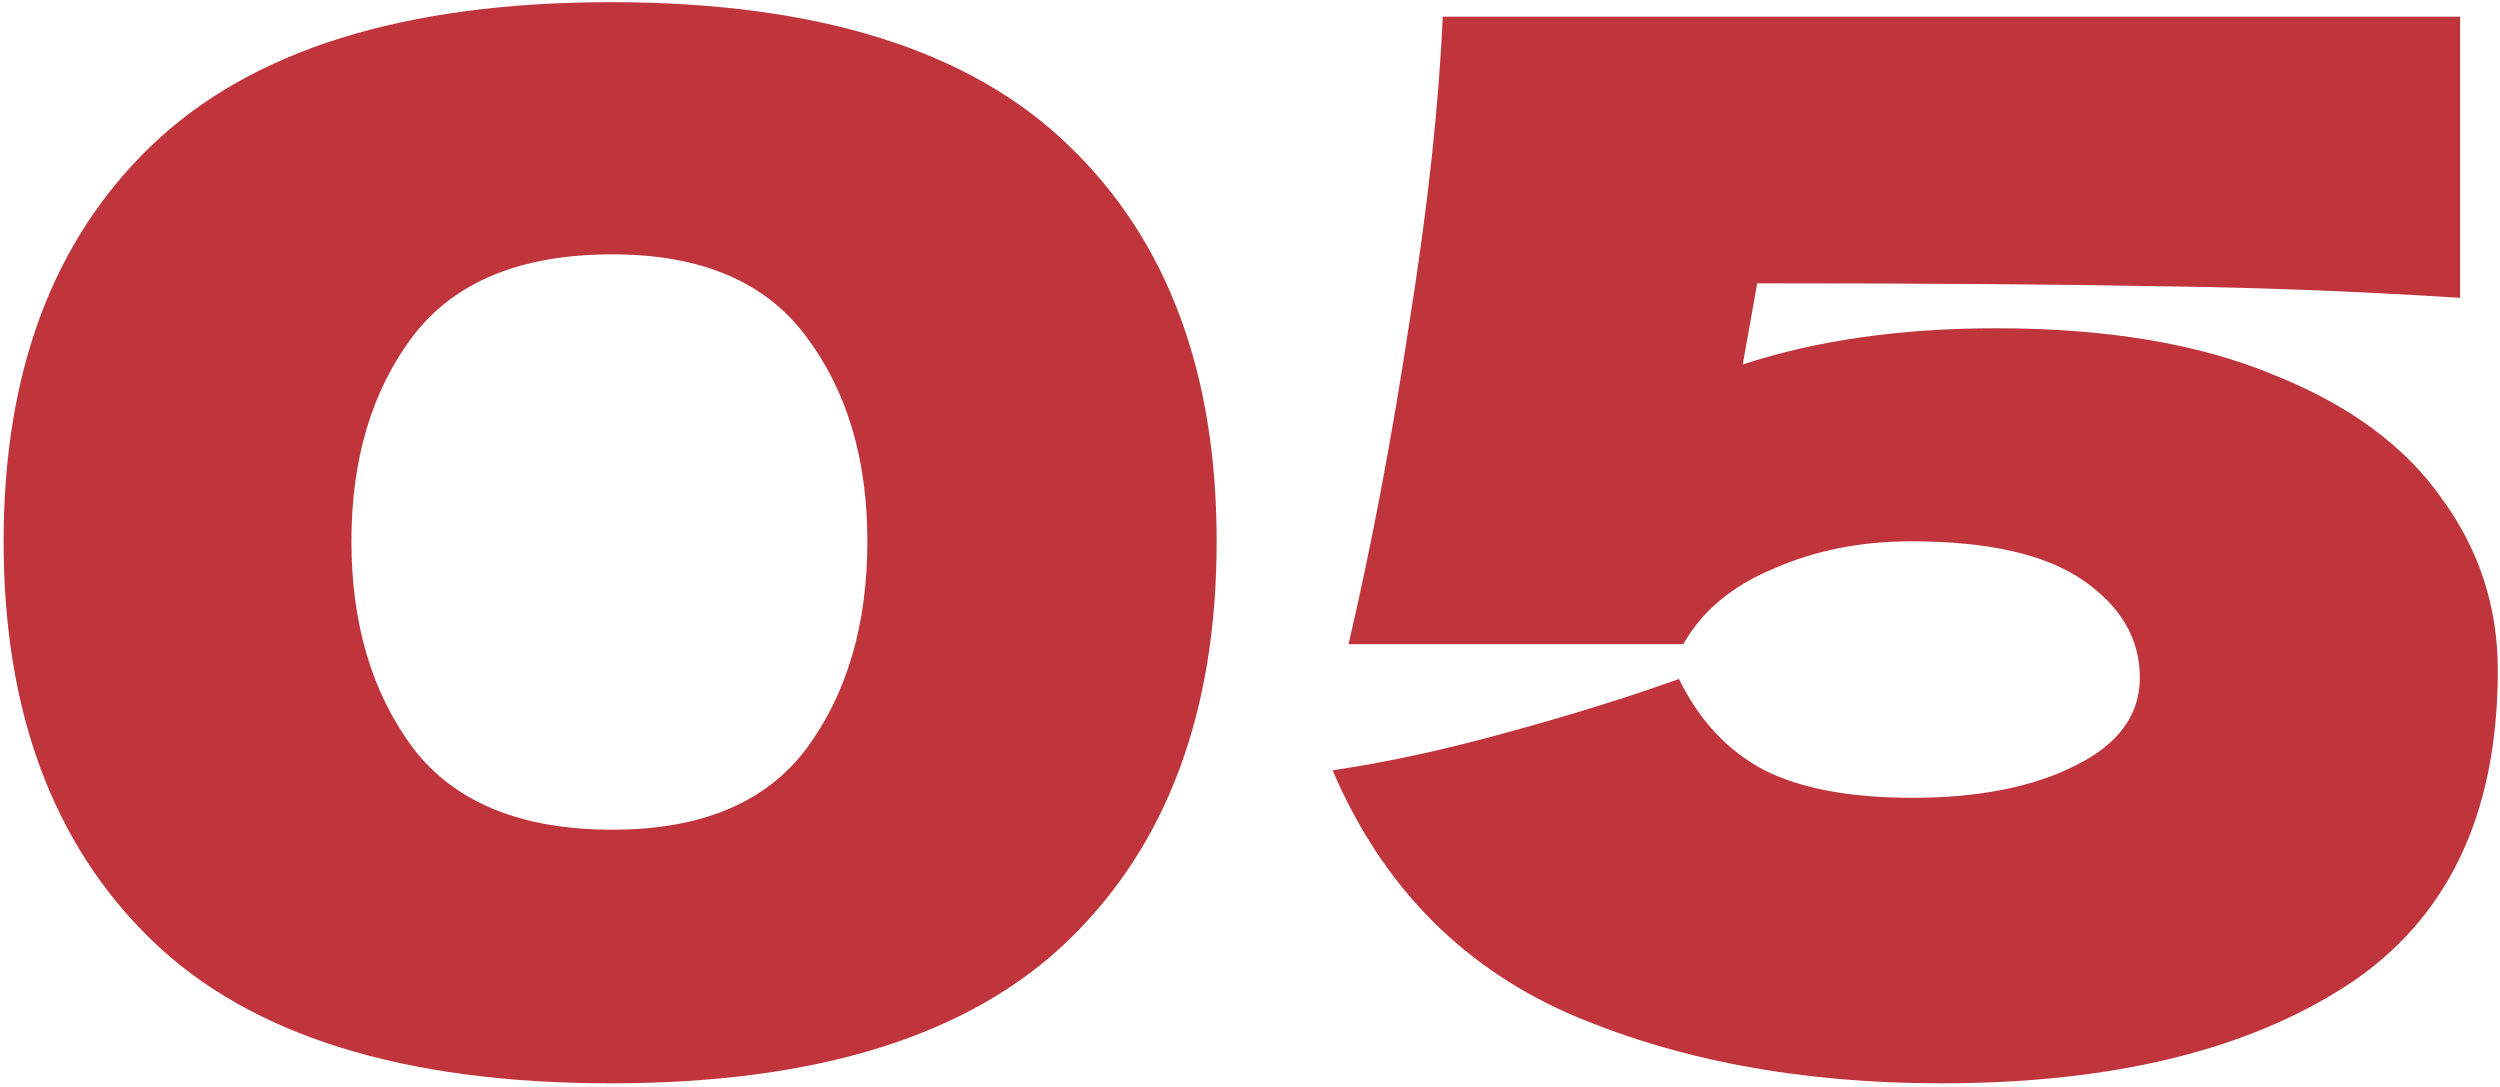
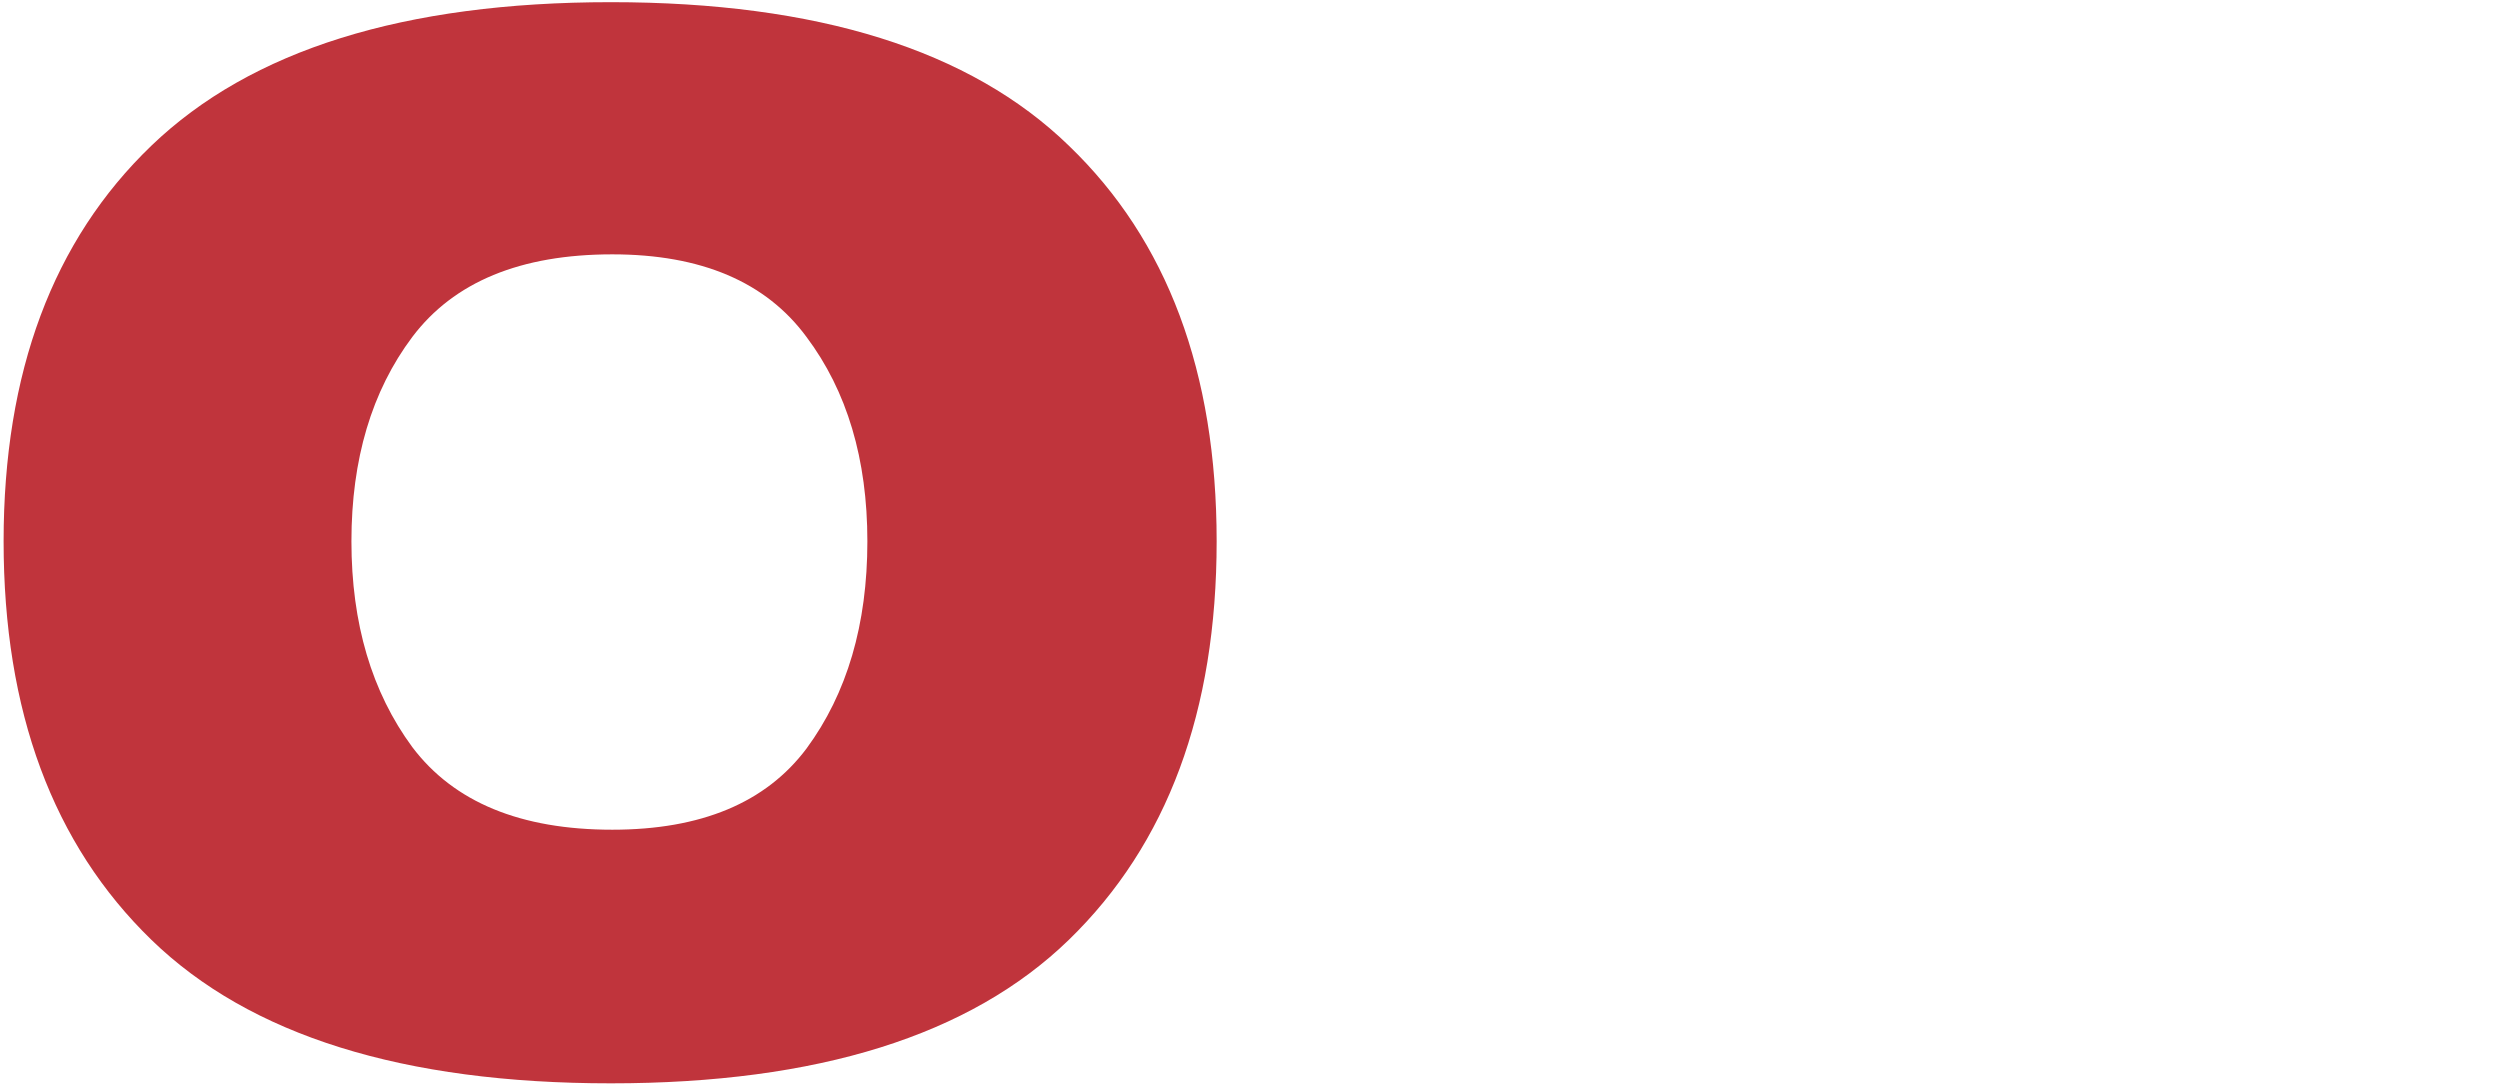
<svg xmlns="http://www.w3.org/2000/svg" width="138" height="60" viewBox="0 0 138 60" fill="none">
  <path d="M33.719 59.8C22.253 59.8 13.799 57.16 8.359 51.88C2.919 46.6 0.199 39.267 0.199 29.88C0.199 20.547 2.919 13.267 8.359 8.04C13.853 2.76 22.306 0.12 33.719 0.12C45.133 0.12 53.559 2.76 58.999 8.04C64.439 13.267 67.159 20.547 67.159 29.88C67.159 39.267 64.439 46.6 58.999 51.88C53.559 57.16 45.133 59.8 33.719 59.8ZM33.799 45.8C38.706 45.8 42.279 44.307 44.519 41.32C46.759 38.28 47.879 34.467 47.879 29.88C47.879 25.347 46.759 21.587 44.519 18.6C42.279 15.56 38.706 14.04 33.799 14.04C28.733 14.04 25.053 15.56 22.759 18.6C20.519 21.587 19.399 25.347 19.399 29.88C19.399 34.413 20.519 38.2 22.759 41.24C25.053 44.28 28.733 45.8 33.799 45.8Z" fill="#C0343C" />
-   <path d="M110.199 18.12C116.279 18.12 121.372 18.974 125.479 20.68C129.639 22.334 132.732 24.6 134.759 27.48C136.839 30.307 137.879 33.48 137.879 37C137.879 45 135.079 50.813 129.479 54.44C123.932 58.014 116.492 59.8 107.159 59.8C99.319 59.8 92.412 58.493 86.439 55.88C80.519 53.214 76.225 48.76 73.559 42.52C76.492 42.093 79.692 41.4 83.159 40.44C86.679 39.48 89.852 38.493 92.679 37.48C93.799 39.773 95.372 41.453 97.399 42.52C99.425 43.533 102.145 44.04 105.559 44.04C109.185 44.04 112.172 43.453 114.519 42.28C116.919 41.107 118.119 39.48 118.119 37.4C118.119 35.267 117.079 33.48 114.999 32.04C112.919 30.6 109.745 29.88 105.479 29.88C102.705 29.88 100.172 30.387 97.879 31.4C95.585 32.36 93.932 33.747 92.919 35.56H74.439C75.719 30.067 76.839 24.147 77.799 17.8C78.812 11.454 79.425 5.827 79.639 0.92H135.799V16.44C129.879 16.067 124.279 15.854 118.999 15.8C113.772 15.694 106.439 15.64 96.999 15.64L96.199 20.12C100.252 18.787 104.919 18.12 110.199 18.12Z" fill="#C0343C" />
</svg>